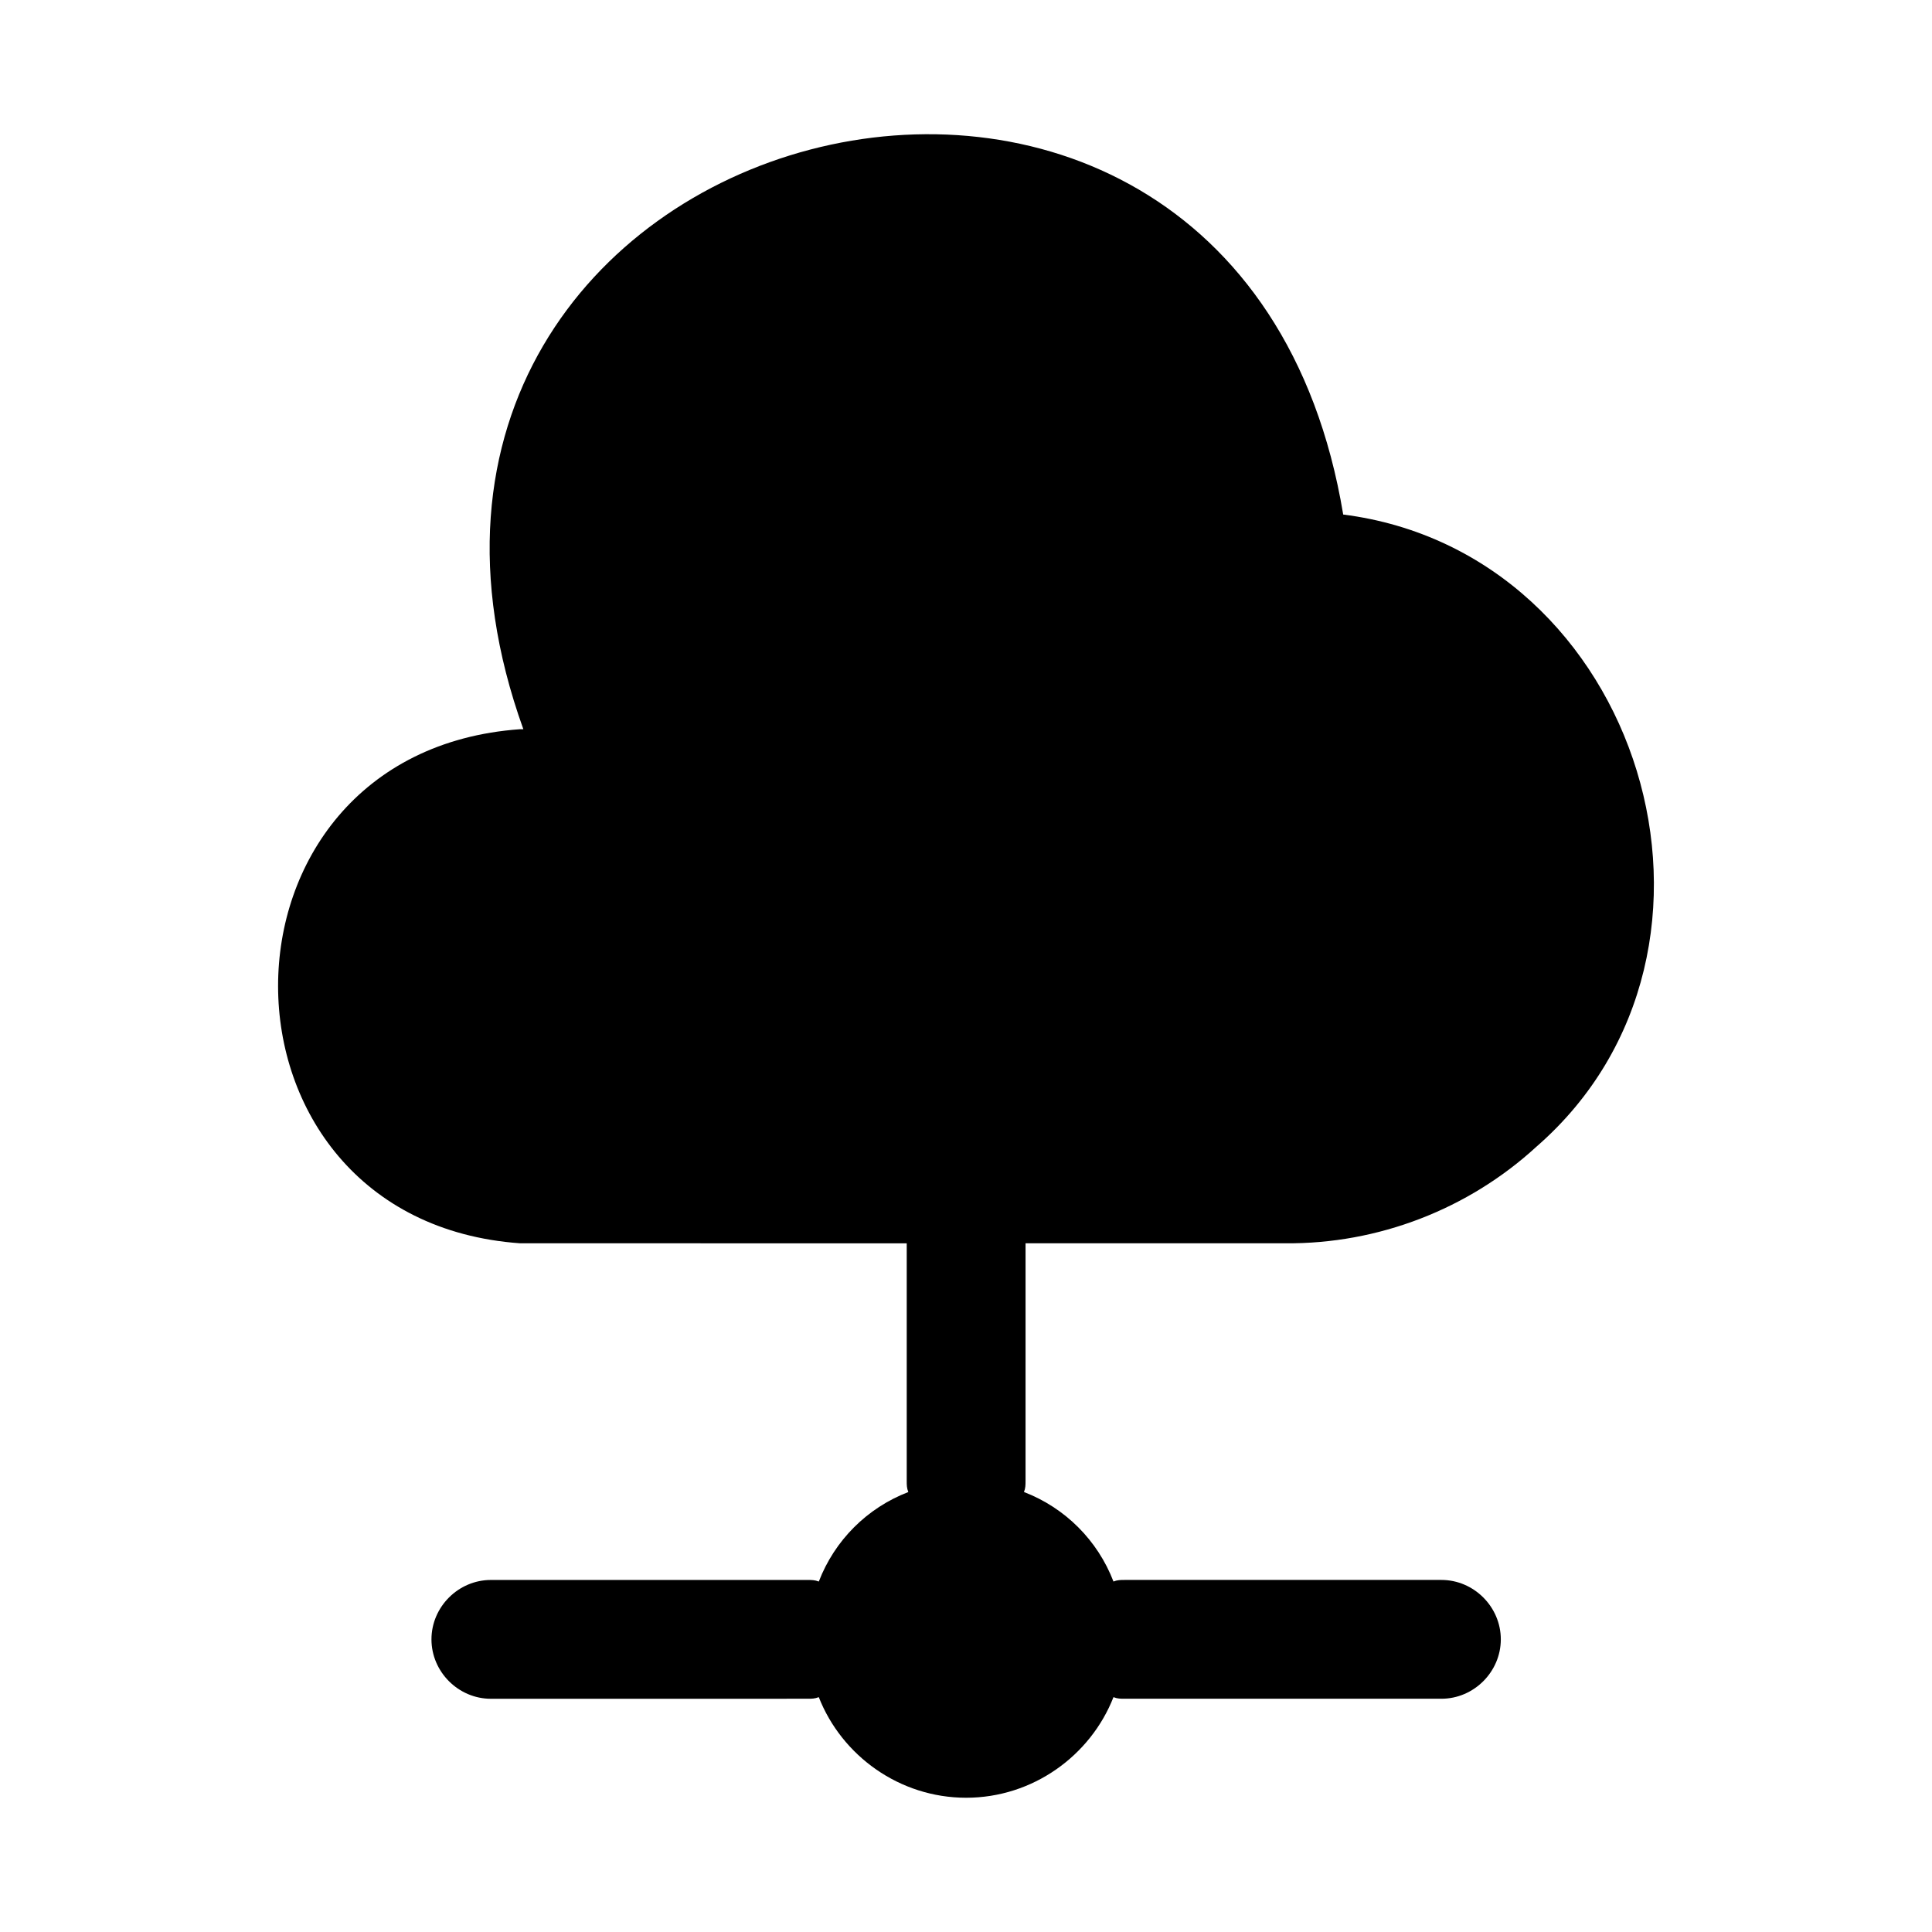
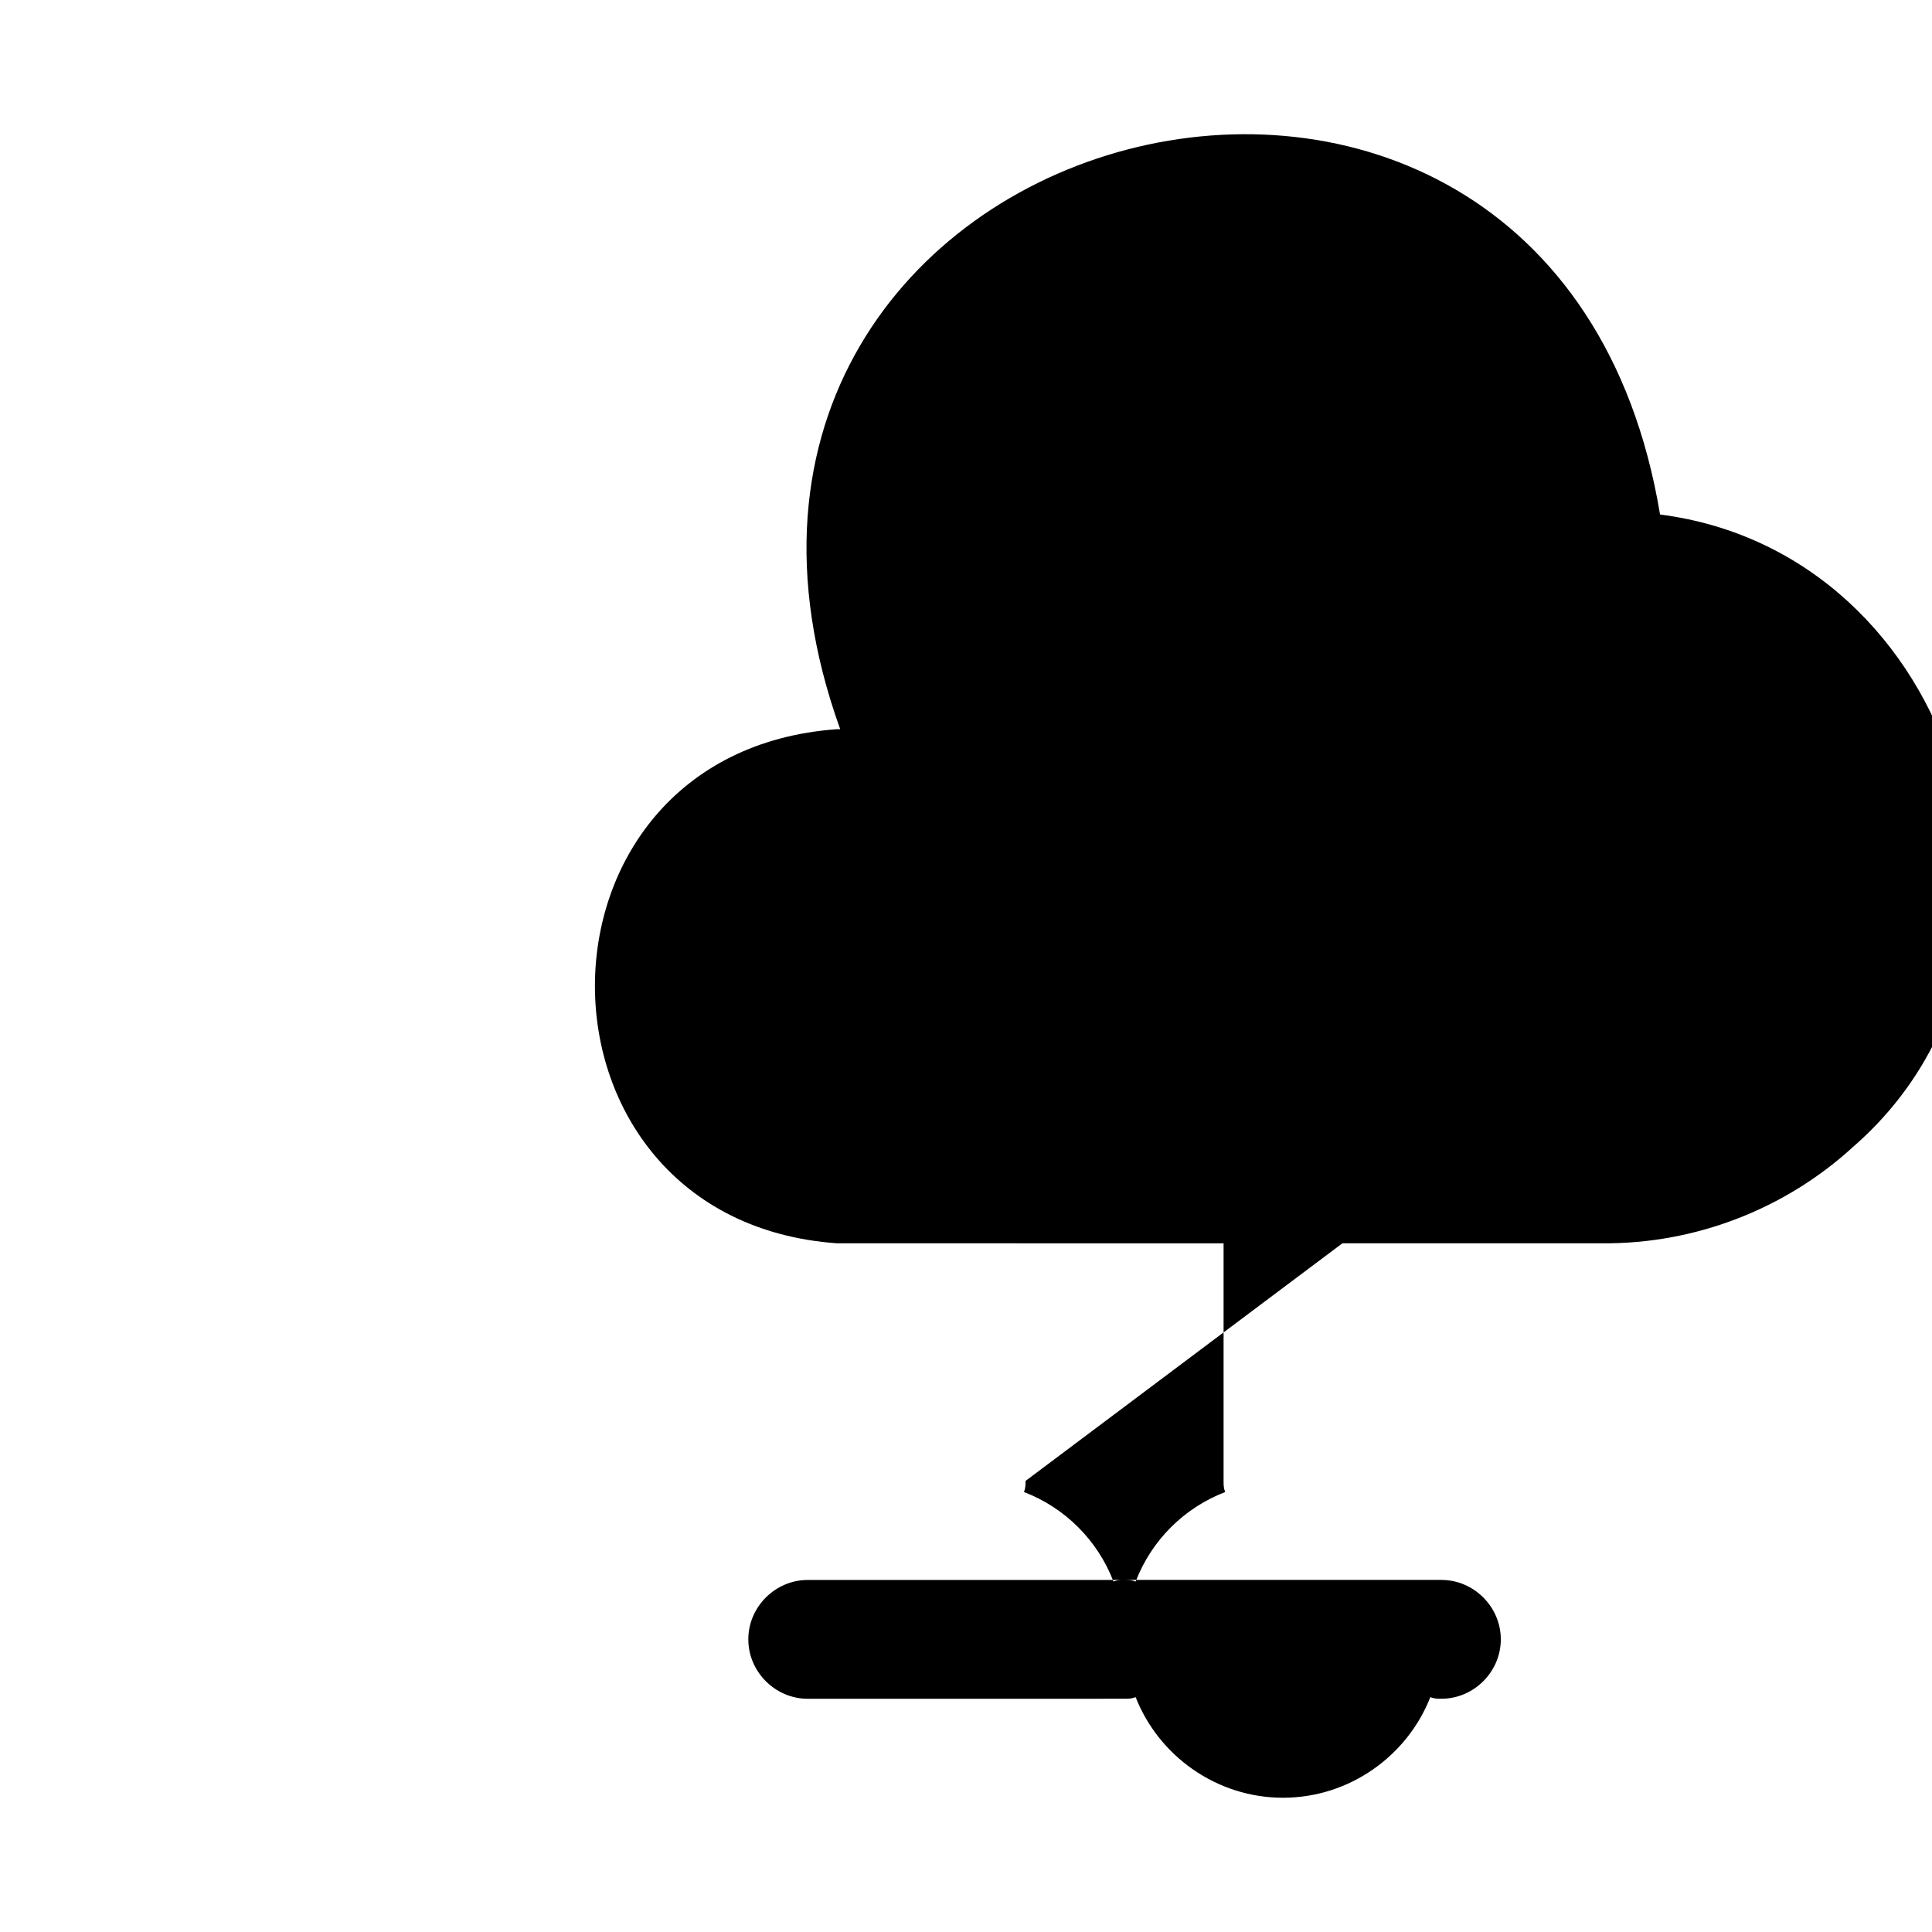
<svg xmlns="http://www.w3.org/2000/svg" fill="#000000" width="800px" height="800px" version="1.1" viewBox="144 144 512 512">
-   <path d="m415.78 536.46c0 1.051 0 1.887-0.418 2.938 10.914 4.199 19.523 12.805 23.719 23.719 1.051-0.418 1.891-0.418 2.938-0.418h83.969c8.609 0 15.742 7.137 15.742 15.742s-7.137 15.742-15.742 15.742h-83.969c-1.051 0-1.887 0-2.938-0.422-6.086 15.535-21.41 26.66-39.047 26.66-17.633 0-32.957-11.125-39.047-26.66-1.051 0.422-1.891 0.422-2.938 0.422l-83.965 0.008c-8.605 0-15.742-7.137-15.742-15.742 0-8.609 7.137-15.742 15.742-15.742h83.969c1.051 0 1.891 0 2.938 0.418 4.199-10.914 12.805-19.523 23.723-23.719-0.422-1.051-0.422-1.891-0.422-2.938v-62.977l-102.44-0.004c-85.438-6.09-85.648-130.15 0-136.24h0.84c-58.57-162.9 188.93-227.77 217.27-56.891 79.141 10.074 111.26 115.25 51.219 167.52-18.055 16.586-41.984 25.82-66.543 25.609h-68.855z" />
+   <path d="m415.78 536.46c0 1.051 0 1.887-0.418 2.938 10.914 4.199 19.523 12.805 23.719 23.719 1.051-0.418 1.891-0.418 2.938-0.418h83.969c8.609 0 15.742 7.137 15.742 15.742s-7.137 15.742-15.742 15.742c-1.051 0-1.887 0-2.938-0.422-6.086 15.535-21.41 26.66-39.047 26.66-17.633 0-32.957-11.125-39.047-26.66-1.051 0.422-1.891 0.422-2.938 0.422l-83.965 0.008c-8.605 0-15.742-7.137-15.742-15.742 0-8.609 7.137-15.742 15.742-15.742h83.969c1.051 0 1.891 0 2.938 0.418 4.199-10.914 12.805-19.523 23.723-23.719-0.422-1.051-0.422-1.891-0.422-2.938v-62.977l-102.44-0.004c-85.438-6.09-85.648-130.15 0-136.24h0.84c-58.57-162.9 188.93-227.77 217.27-56.891 79.141 10.074 111.26 115.25 51.219 167.52-18.055 16.586-41.984 25.82-66.543 25.609h-68.855z" />
</svg>